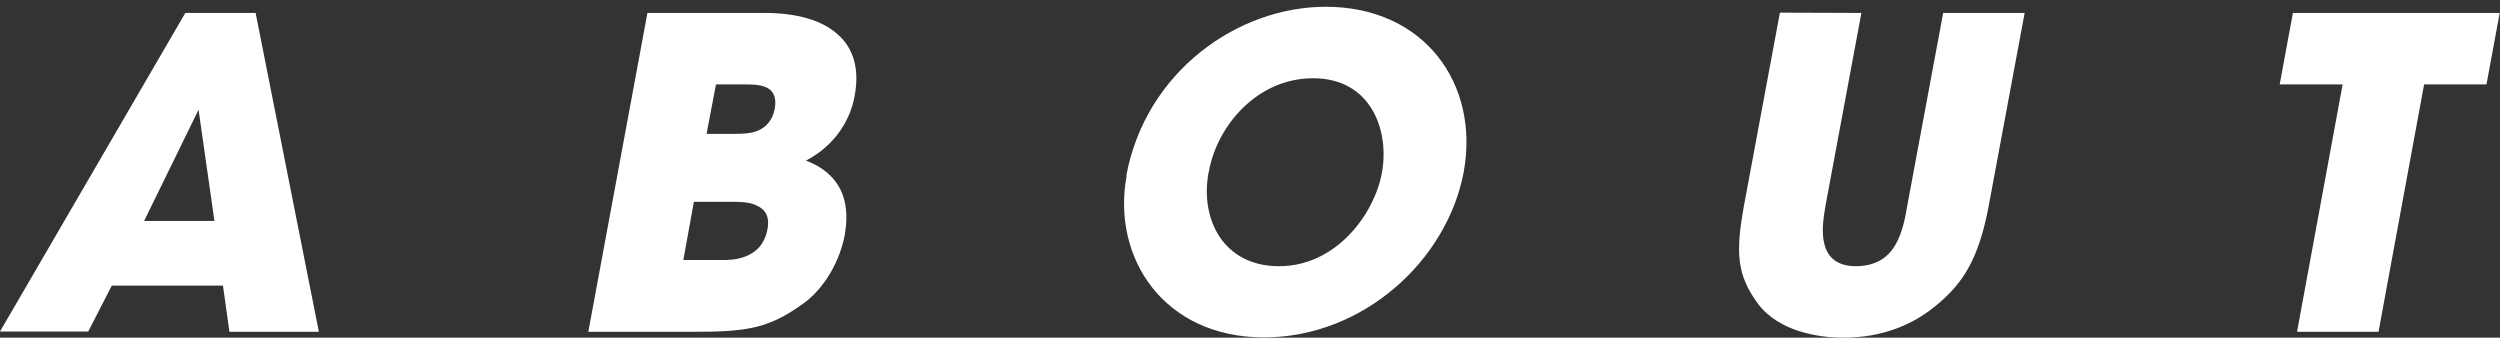
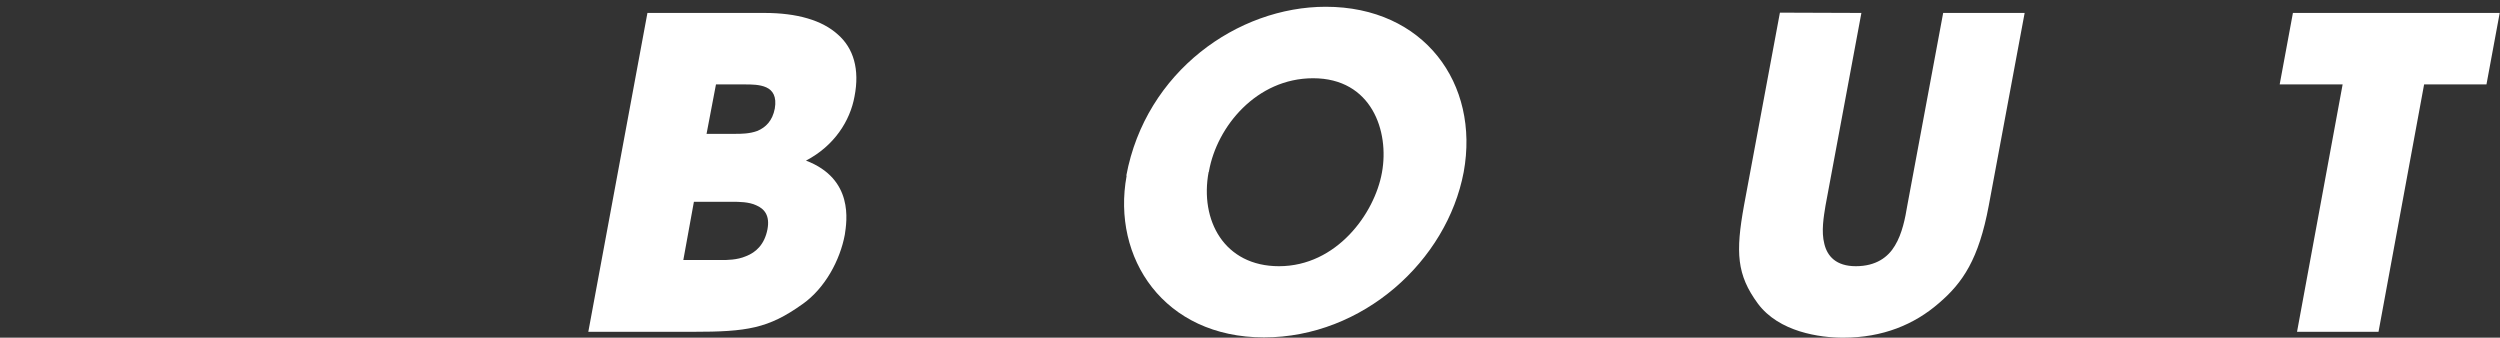
<svg xmlns="http://www.w3.org/2000/svg" version="1.1" id="レイヤー_1" x="0px" y="0px" viewBox="0 0 849.9 114.8" style="enable-background:new 0 0 849.9 114.8;" xml:space="preserve">
  <rect x="0" y="0" width="849.9" height="114.8" fill="#333333" stroke="none" />
  <style type="text/css">
	.st0{fill:#FFFFFF;}
</style>
  <g>
-     <path class="st0" d="M30,112.7h-30L63,4.4h23.9l21.5,108.4H78l-2.2-15.7H38L30,112.7z M67.5,37.3L49,75.1h23.9L67.5,37.3z" />
    <path class="st0" d="M220.1,4.4h39.8c11.1,0,19.6,2.5,24.9,7.3c5.4,4.7,7.5,11.9,5.7,21.1c-1.5,8.3-6.9,16.8-16.5,21.8   c16.3,6.2,13.9,20.6,13.2,25.2c-1.6,8.6-6.7,18.2-14.4,23.6c-11.6,8.3-18.9,9.4-37.2,9.4H200L220.1,4.4z M232.3,88.4h13   c1.8,0,5.3,0,8.3-1.3c3.4-1.3,6.3-4,7.3-9.1c0.9-4.7-1-7-3.8-8.2c-2.5-1.2-6-1.2-8.2-1.2h-13L232.3,88.4z M240.2,45.5h9.8   c1.9,0,4.8,0,7.5-1c2.8-1.2,5.1-3.4,5.9-7.6c0.7-4.1-0.7-6.2-2.9-7.2c-2.2-1-5.1-1-7.3-1h-9.8L240.2,45.5z" />
    <path class="st0" d="M382.9,59.7c6.6-35.4,37.9-57.4,67.8-57.4c33.4,0,52.4,26.1,46.9,56.2c-5.7,30.2-34.3,56.2-67.9,56.2   c-34.1,0-51.8-27.1-46.7-54.9v-0.1H382.9z M410.9,58.4c-3.1,16.5,5.3,32.1,23.9,32.1c19.6,0,32.5-17.9,35-31.8   c2.6-14.1-3.5-32.1-23.4-32.1c-19.2,0-32.7,16.4-35.4,31.6v0.2H410.9z" />
    <path class="st0" d="M632.8,4.4l-12.2,65.5c-0.6,3.7-1.5,8.8-0.4,13c1,4.2,4,7.6,10.7,7.6c6.9,0,11-3.1,13.3-7   c2.5-4.1,3.5-9.4,4.2-13.6l12.2-65.5h27.7l-12.2,65.5c-3.4,18.2-8.8,26.2-17,33.2c-8.3,7.2-19,11.7-32.5,11.7   c-7.9,0-21.8-1.9-29-11.6c-7.2-9.8-7.6-17.4-4.7-33.4l12.2-65.5L632.8,4.4L632.8,4.4z" />
    <path class="st0" d="M796.4,28.7H775l4.5-24.3h70.3l-4.5,24.3h-21.2l-15.5,84.1h-27.7L796.4,28.7z" />
  </g>
</svg>